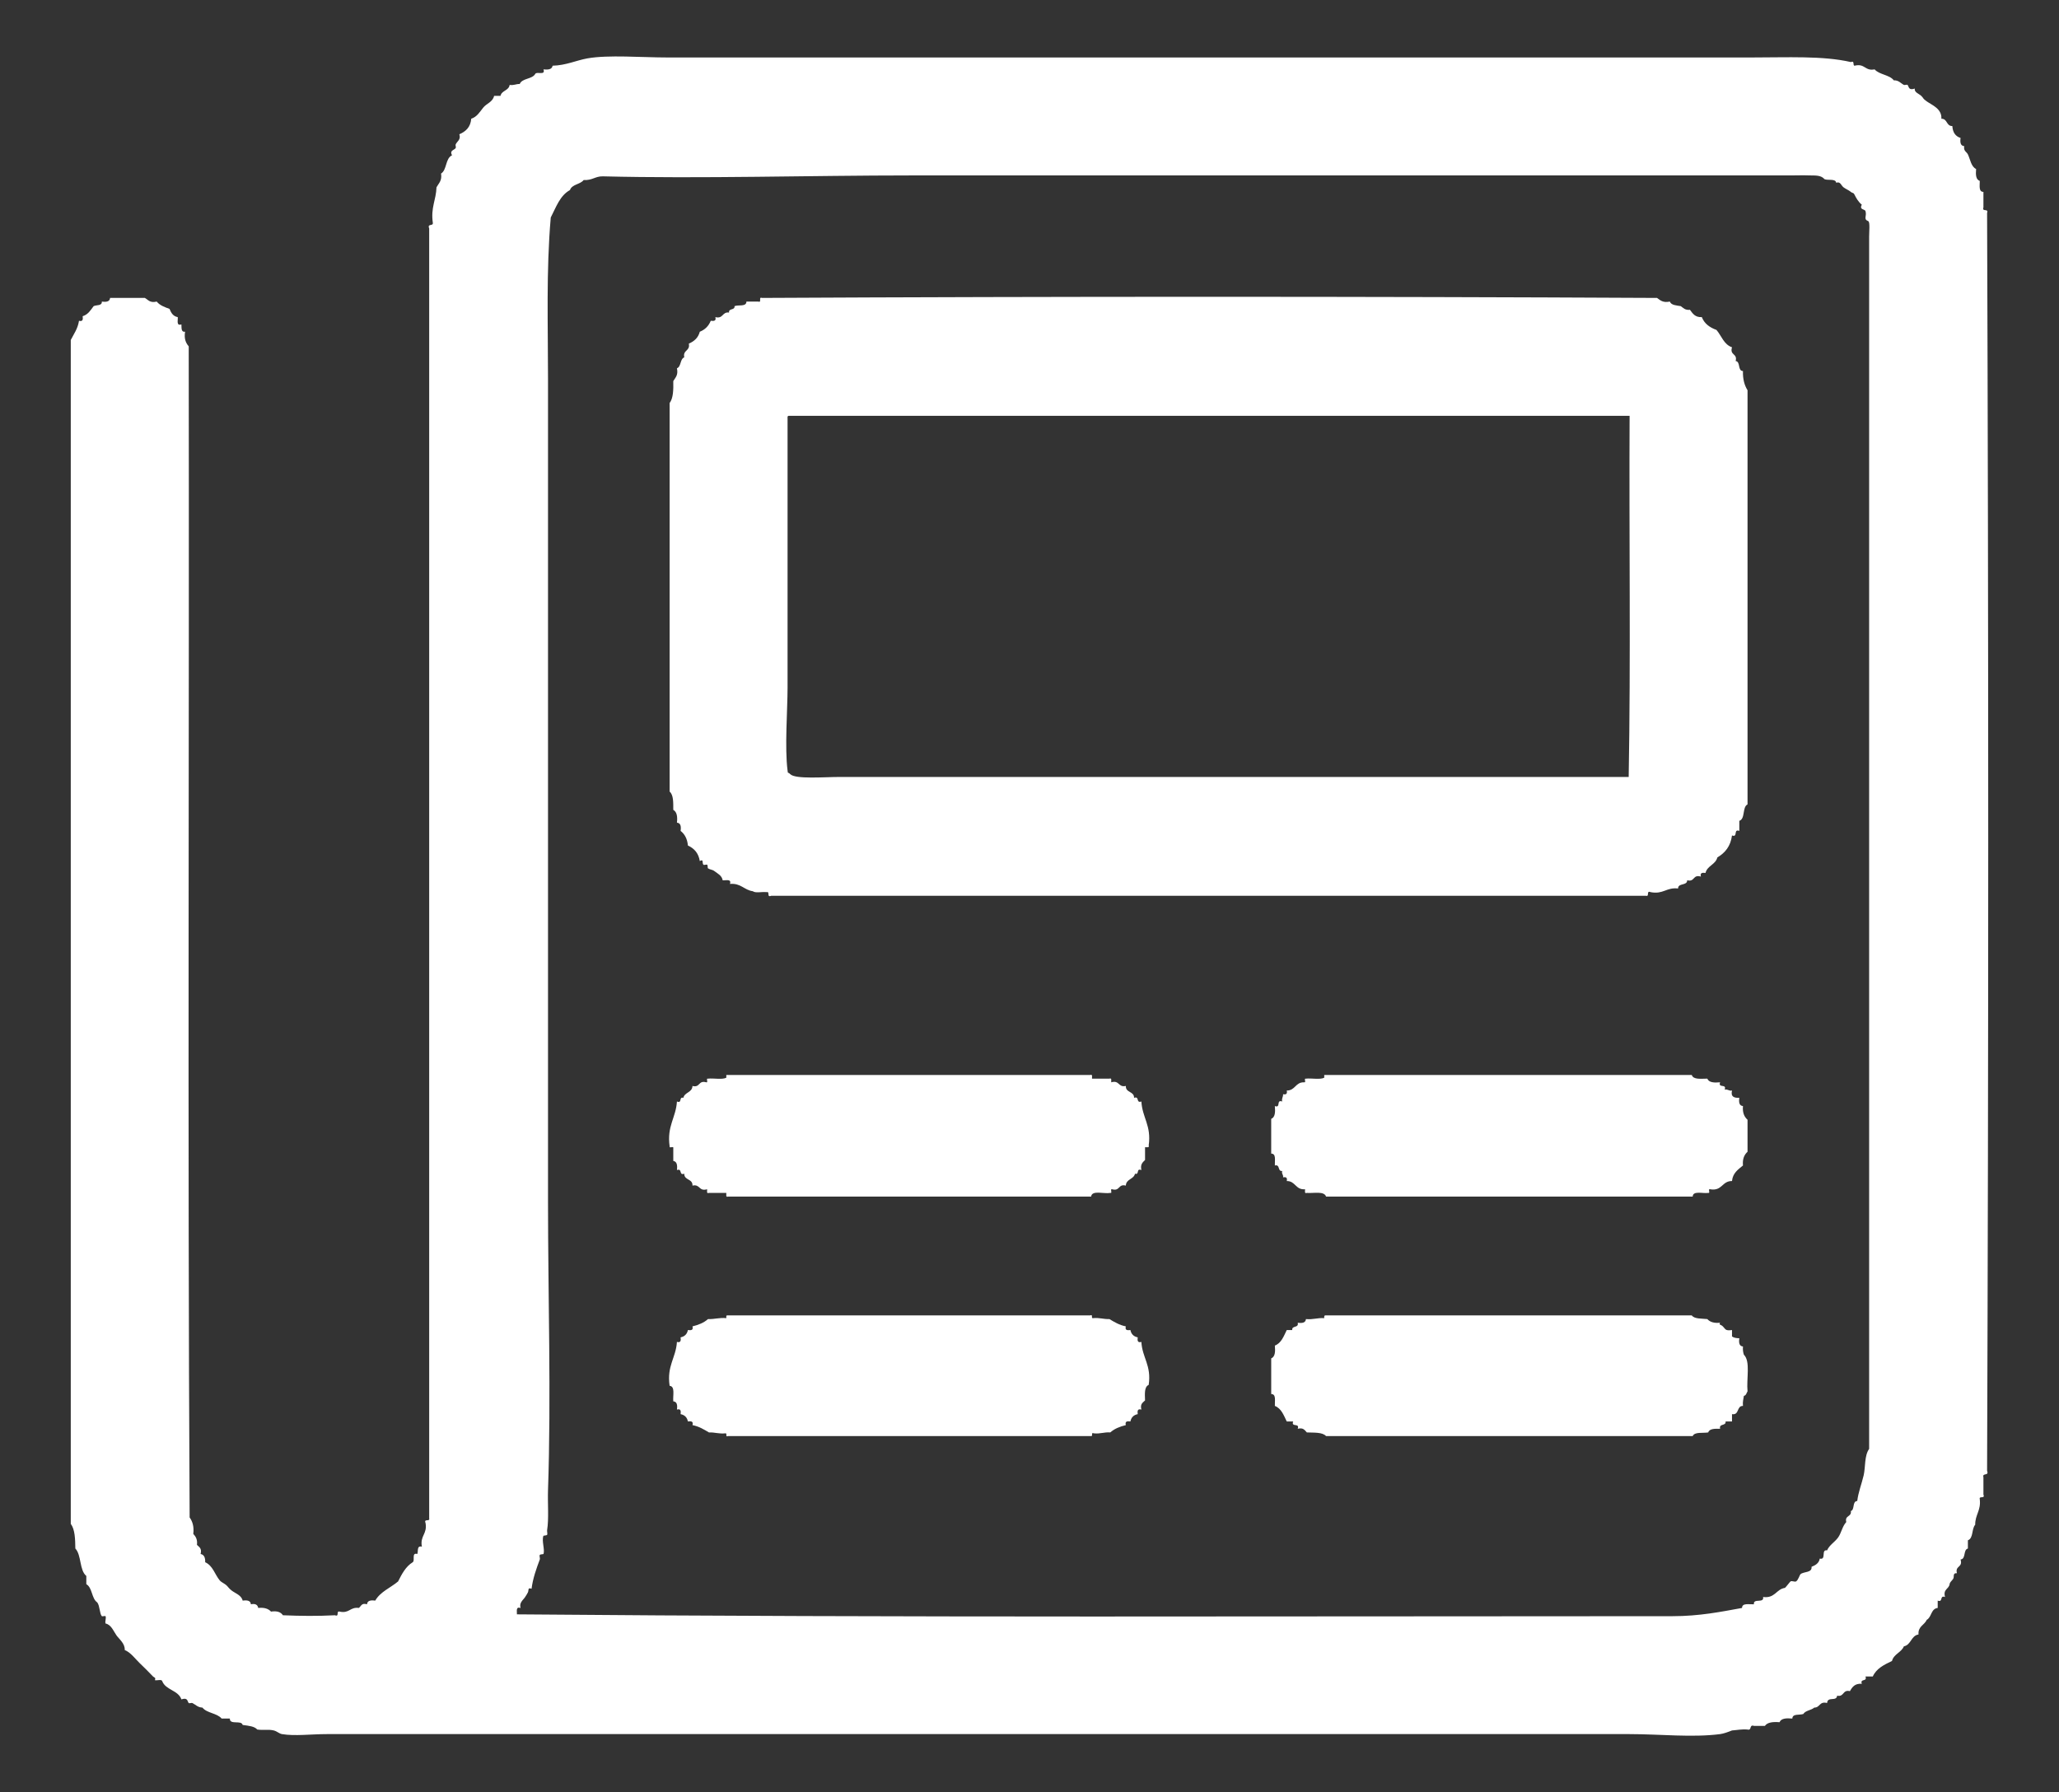
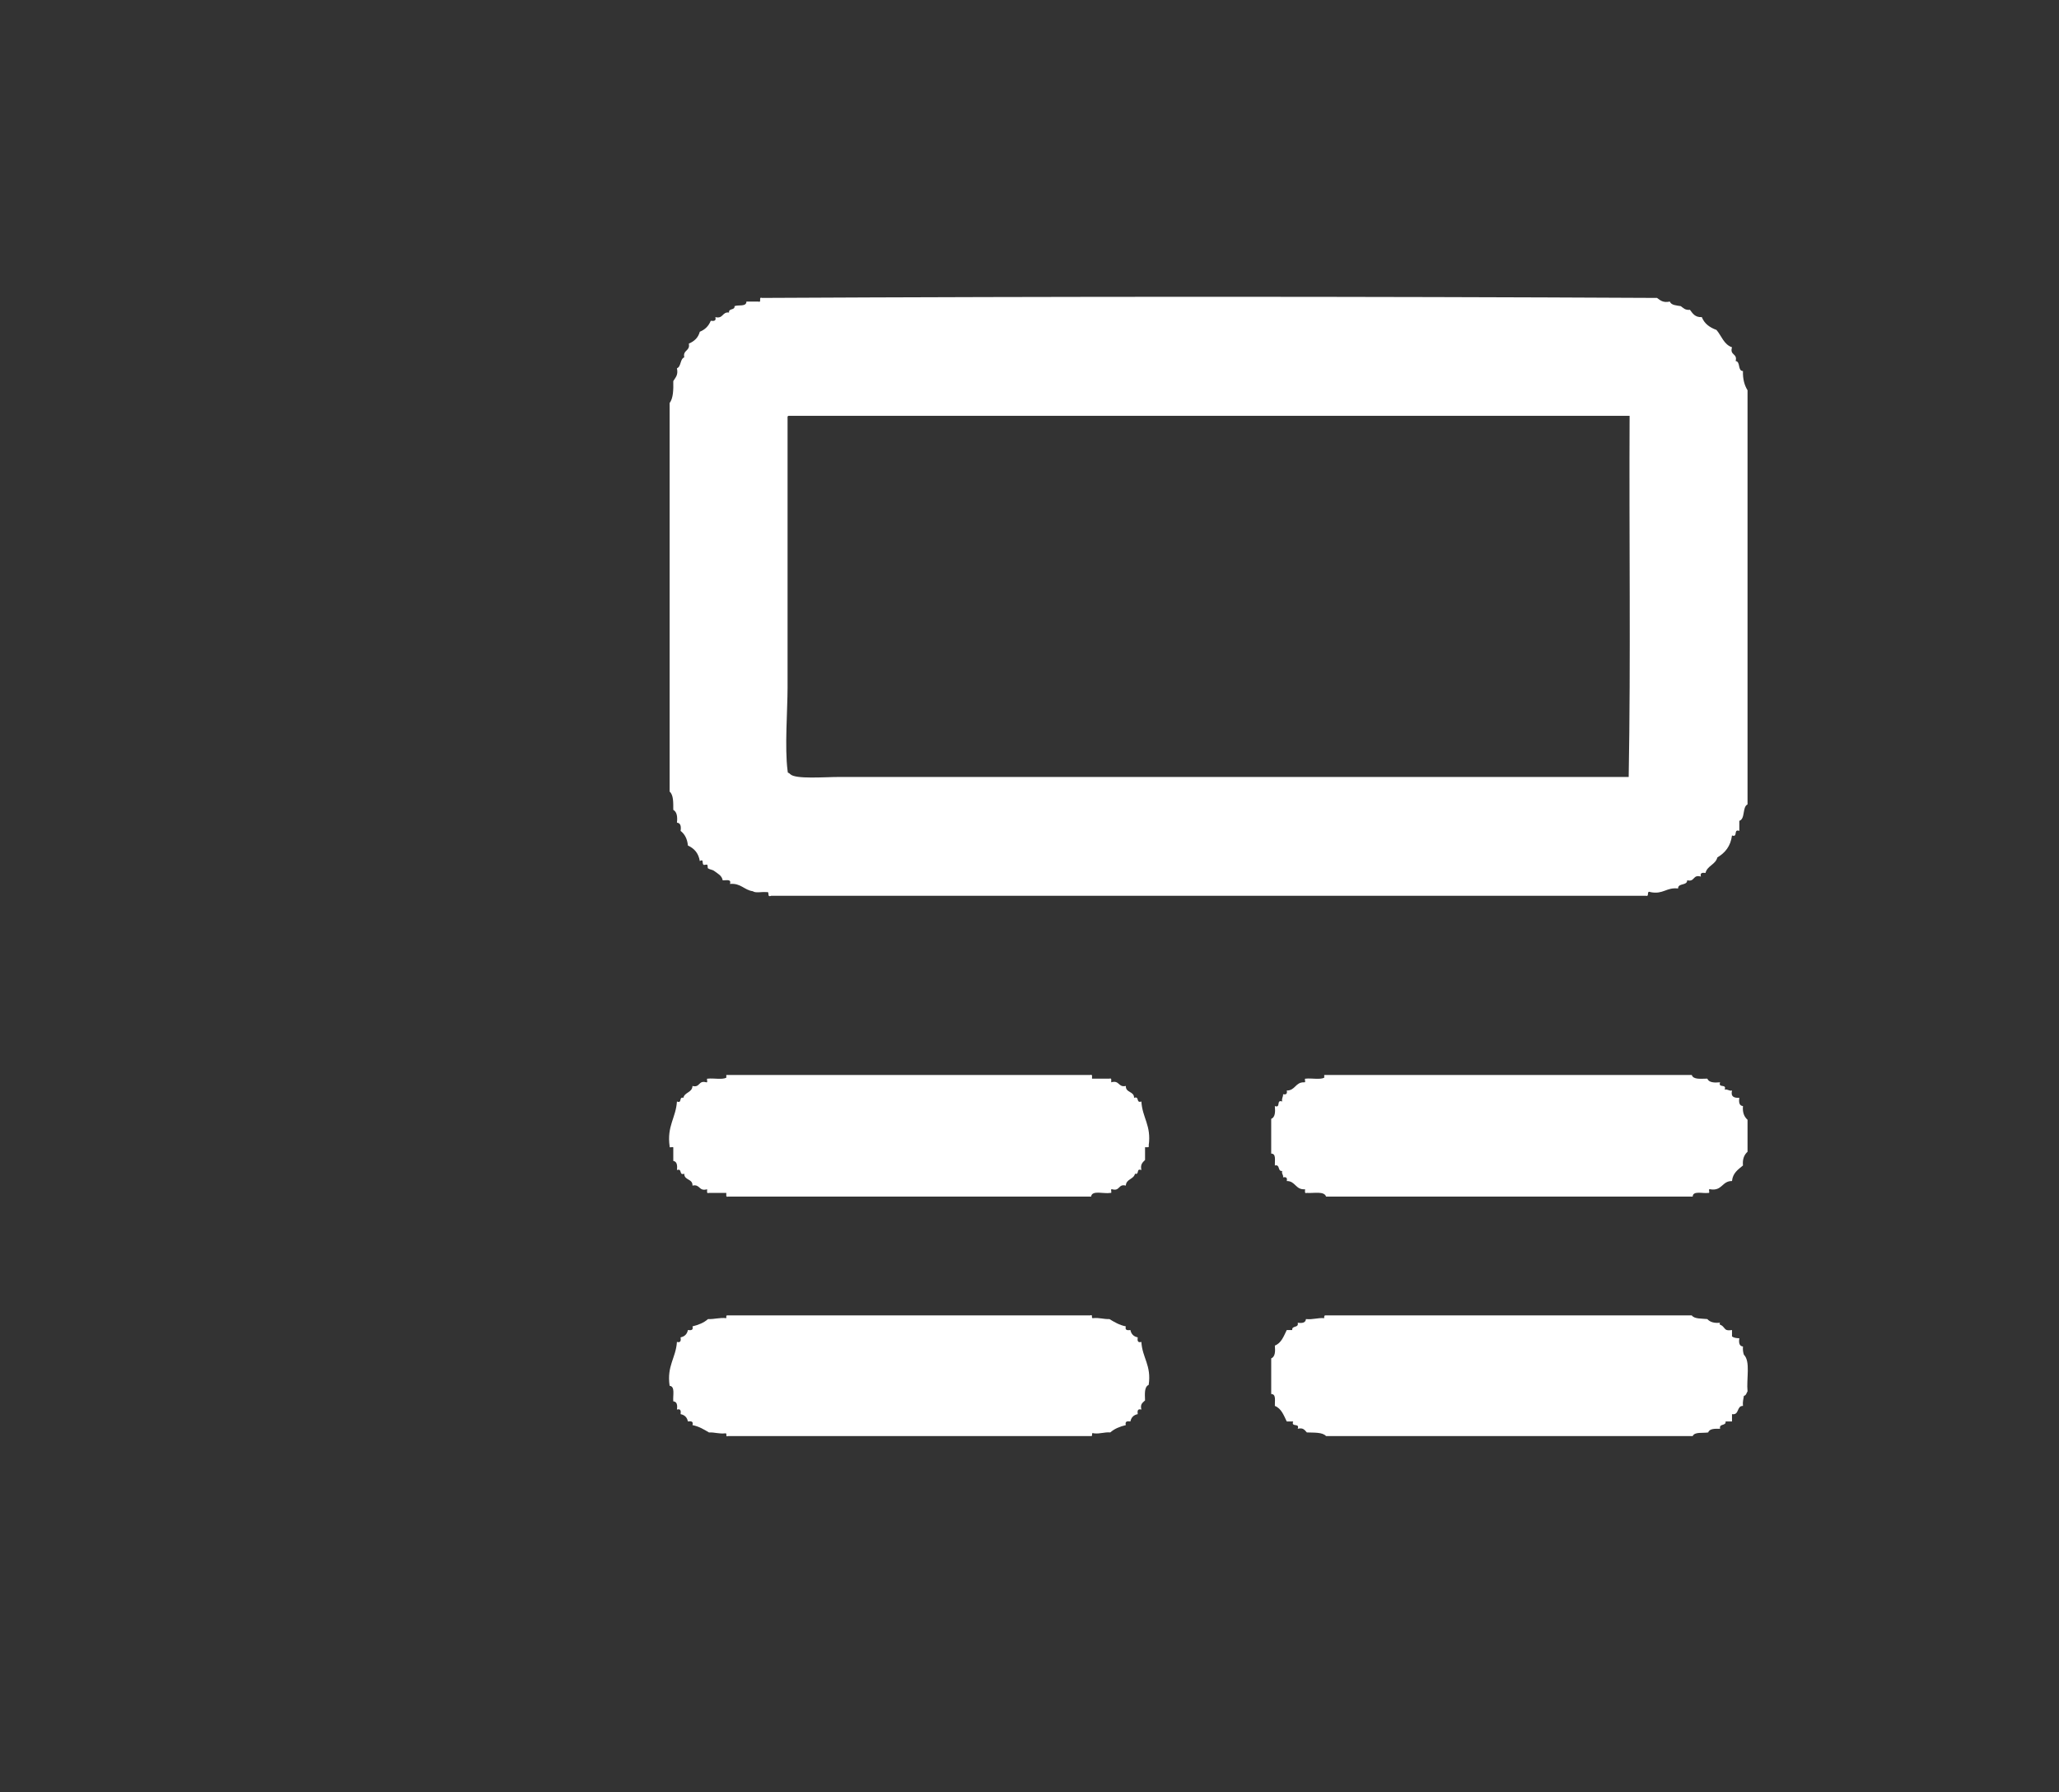
<svg xmlns="http://www.w3.org/2000/svg" version="1.1" id="Camada_1" x="0px" y="0px" width="540.5px" height="470.5px" viewBox="0 0 540.5 470.5" enable-background="new 0 0 540.5 470.5" xml:space="preserve">
  <rect x="0" y="0" width="540.5" height="470.5" fill="#333333" stroke="none" />
  <g>
-     <path fill-rule="evenodd" clip-rule="evenodd" fill="#FFFFFF" d="M485.861,16.293c1.086-0.447,0.418,0.863,0.959,0.96   c2.779-0.698,2.686,1.476,5.281,0.96c1.223,1.417,3.889,1.391,5.039,2.88c1.26-0.064,1.818,0.775,2.641,1.2   c0.199,0.103,0.807-0.154,0.959,0c0.381,0.379,0.17,1.544,1.92,0.96c-0.25,0.957,1.115,1.374,1.682,1.92   c0.785,0.758,0.217,0.563,1.439,1.44c1.352,0.97,4.01,1.922,3.84,4.56c1.633-0.033,1.246,1.954,2.881,1.92   c0.098,1.662,0.816,2.704,2.158,3.12c-0.17,1.212,0,2.08,0.961,2.16c-0.242,1.282,0.621,1.458,0.961,2.16   c0.648,1.351,0.822,3.178,2.158,3.84c-0.139,1.5-0.061,2.781,0.961,3.12c0.008,1.273-0.324,2.885,0.959,2.88c0,1.36,0,2.72,0,4.08   c-0.471,1.271,1.434,0.168,0.961,1.44c0.402,109.528,0.396,220.712,0,330.24c0.578,1.459-1.328,0.432-0.961,1.68   c0,1.521,0,3.041,0,4.561c0.514,1.232-1.221,0.219-0.959,1.201c0.357,2.996-1.225,4.054-1.199,6.718   c-0.967,1.035-0.443,3.559-1.92,4.08c0,0.721,0,1.439,0,2.16c-1.283,0.318-0.453,2.748-1.922,2.881   c0.658,2.178-1.492,1.547-0.959,3.6c-1.184-0.105-0.645,0.91-0.961,1.439c-0.328,0.553-0.893,0.869-0.959,1.439   c-0.188,1.332-1.77,1.271-1.199,3.361c-1.488-0.527-0.434,1.486-1.922,0.959c0,0.641,0,1.281,0,1.92   c-1.799,0.199-1.578,2.42-2.879,3.121c-0.6,1.4-2.324,1.676-2.16,3.84c-1.984,0.336-1.916,2.725-3.84,3.119   c-0.68,1.641-2.643,1.998-3.121,3.84c-2.053,0.988-4.111,1.969-5.039,4.08c-0.641,0-1.279,0-1.92,0   c0.527,1.488-1.488,0.434-0.961,1.92c-1.832-0.152-2.516,0.846-3.119,1.92c-1.984-0.463-1.461,1.58-3.359,1.201   c-0.203,1.635-2.496,0.074-2.641,1.92c-2.055-0.535-1.816,1.223-3.359,1.199c-0.801,0.721-2.305,0.736-2.881,1.68   c-1.012,0.35-2.867-0.146-2.879,1.201c-1.59-0.148-2.949-0.068-3.361,0.959c-1.736-0.137-3.191,0.01-3.84,0.961   c-0.959,0-1.92,0-2.879,0c-1.311-0.432-0.479,1.281-1.682,0.959c-1.568-0.129-2.73,0.148-4.078,0.24   c-1.088,0.434-2.229,0.844-3.121,0.961c-7.301,0.947-15.787,0-23.76,0c-113.738-0.006-227.568,0.004-342,0   c-4.085,0-8.4,0.566-11.76,0c-0.742-0.125-1.261-0.732-2.16-0.961c-1.332-0.338-2.83-0.012-4.32-0.24   c-0.762-0.842-2.077-0.967-3.84-1.199c-0.311-1.369-3.449,0.088-3.36-1.68c-0.72,0-1.44,0-2.16,0   c-1.193-1.447-3.883-1.398-5.04-2.881c-1.247-0.049-1.793-0.779-2.64-1.199c-0.2-0.1-0.808,0.152-0.96,0   c-0.379-0.379-0.168-1.545-1.92-0.961c-0.842-2.438-4.143-2.416-5.04-4.799c-0.179-0.541-1.346-0.094-1.92-0.24   c0.306-0.771-0.208-0.67-0.48-0.961c-1.136-1.217-2.414-2.445-3.6-3.6c-1.182-1.148-2.228-2.674-3.84-3.359   c0.109-1.682-1.419-2.811-2.16-3.84c-0.782-1.088-1.346-2.791-2.88-3.121c-0.174-0.641,0.239-1.432,0-1.92   c-0.066-0.135-0.846,0.115-0.96,0c-0.607-0.607-0.508-2.674-1.2-3.6c-1.531-1.029-1.254-3.865-2.88-4.801c0-0.719,0-1.439,0-2.16   c-1.845-1.514-1.245-5.475-2.88-7.199c-0.035-2.525-0.104-5.016-1.2-6.48c0-103.596,0-207.203,0-310.799   c0.81-1.59,1.844-2.957,2.16-5.04c1.005,0.285,1.075-0.365,0.96-1.2c1.415-0.425,2.087-1.592,2.88-2.64   c0.754-0.366,2.22-0.021,2.16-1.2c1.211,0.172,2.08,0,2.16-0.96c3.04,0,6.08,0,9.12,0c0.877,0.482,1.326,1.394,3.12,0.96   c0.782,0.979,2.065,1.455,3.36,1.92c0.416,1.025,0.928,1.952,2.16,2.16c0.088,0.872-0.439,2.359,0.96,1.92   c0.071,0.889-0.136,2.056,0.96,1.92c-0.302,1.902,0.231,2.969,0.96,3.84c0.159,102.405-0.319,205.431,0.24,307.44   c0.729,1.031,1.192,2.328,0.96,4.32c0.608,0.672,1.137,1.422,0.96,2.881c0.554,0.564,1.347,0.893,0.96,2.398   c0.939,0.182,1.245,0.996,1.2,2.16c2.041,0.928,2.504,3.189,3.84,4.801c0.34,0.41,1.233,0.807,1.68,1.199   c0.518,0.457,0.655,0.84,1.44,1.441c0.989,0.756,2.553,1.215,2.88,2.639c1.212-0.172,2.08,0,2.16,0.961   c1.201-0.242,1.78,0.139,1.92,0.959c1.604-0.164,2.677,0.203,3.36,0.961c1.598-0.238,2.589,0.131,3.12,0.959   c4.764,0.199,8.934,0.246,13.68,0c1.232,0.514,0.218-1.221,1.2-0.959c2.567,0.566,2.739-1.262,5.04-0.961   c0.637-0.402,0.671-1.408,2.16-0.959c0.08-0.961,0.948-1.133,2.16-0.961c1.333-2.348,4.006-3.354,6-5.039   c0.995-1.965,2.005-3.916,3.84-5.041c0.673-0.447-0.387-2.627,1.2-2.16c0.306-0.734-0.198-2.277,1.2-1.92   c-0.529-2.928,1.493-3.307,0.96-6.24c-0.512-1.232,1.222-0.217,0.96-1.199c0-112.877,0-225.763,0-338.64   c-0.556-1.356,1.065-0.535,0.96-1.44c-0.59-4.03,0.856-6.024,0.96-9.36c0.56-1.041,1.493-1.707,1.2-3.6   c1.57-0.99,1.11-4.01,2.88-4.8c-0.744-1.341,0.686-1.373,0.96-1.92c0.128-0.257-0.122-0.7,0-0.96c0.381-0.813,1.41-1.194,0.96-2.64   c1.68-0.72,2.937-1.863,3.12-4.08c1.509-0.491,2.229-1.771,3.12-2.88c0.869-1.131,2.524-1.476,2.88-3.12c0.56,0,1.12,0,1.68,0   c0.303-1.457,2.182-1.337,2.4-2.88c1.137,0.177,1.65-0.27,2.64-0.24c0.67-1.569,3.269-1.211,4.08-2.64   c0.377-0.743,2.767,0.526,2.16-1.2c1.266,0.146,2.245,0.005,2.4-0.96c3.518-0.087,6.174-1.391,9.12-1.92   c5.461-0.982,14.242-0.24,21.12-0.24c94.382,0,189.333,0,284.399,0C469.251,15.093,478.513,14.598,485.861,16.293z M439.06,424.293   c7.025,0,12.701-1.15,18.24-2.16c-0.008-1.367,1.816-0.902,3.121-0.959c-0.266-1.705,2.742-0.139,2.398-1.92   c3.145,0.422,3.404-2.037,5.762-2.4c0.355-0.334,1.303-1.596,1.439-1.68c0.391-0.244,1.045,0.186,1.439,0   c0.561-0.264,0.955-1.723,1.201-1.92c0.875-0.713,3.068-0.32,2.879-1.92c1.025-0.416,1.953-0.928,2.16-2.16   c1.807,0.447,0.25-2.471,1.92-2.16c0.602-1.406,1.984-2.129,2.881-3.359c0.881-1.213,1.09-2.92,2.158-4.08   c-0.457-1.818,1.445-1.277,1.201-2.881c1.088-0.353,0.307-2.572,1.68-2.64c0.27-2.287,1.125-4.367,1.68-6.719   c0.512-2.168,0.154-5.152,1.439-6.961c0-105.313,0-212.823,0-318.24c0-1.287,0.273-3.875-0.238-4.08   c-1.363-0.545-0.297-1.305-0.721-2.64c-0.182-0.57-1.701-0.288-0.961-1.68c-0.922-0.734-1.516-1.813-1.92-2.64   c-0.305-0.628-0.441-0.283-0.959-0.72c-0.516-0.435-1.381-0.782-1.92-1.2c-0.662-0.512-0.799-1.601-1.92-1.2   c-0.186-1.175-2.199-0.521-3.121-0.96c-0.865-1.123-2.734-0.916-3.84-0.96c-1.711-0.068-3.387,0-5.039,0   c-76.885,0-153.924,0-230.64,0c-26.732,0-55.385,0.882-81.12,0.24c-2.01-0.05-2.798,1.12-5.04,0.96   c-0.891,1.189-3.069,1.091-3.6,2.64c-2.634,1.445-3.649,4.511-5.04,7.2c-1.218,14.009-0.72,28.19-0.72,42.48   c0,72.163,0,143.609,0,216c0,24.456,0.849,51.054,0,75.601c-0.125,3.6,0.256,7.468-0.24,10.558c-0.049,0.311,0.152,0.936,0,1.201   c-0.103,0.18-0.945,0.199-0.96,0.24c-0.523,1.395,0.434,3.643,0,4.799c-0.025,0.068-0.855,0.057-0.96,0.24   c-0.171,0.301,0.122,0.873,0,1.201c-0.881,2.365-1.813,4.908-2.16,7.68c-1.082-0.396-0.679,0.373-0.96,0.959   c-0.23,0.482-0.456,0.764-0.72,1.201c-0.439,0.725-1.644,1.473-1.2,2.879c-1.289-0.408-0.933,0.828-0.96,1.68   C235.201,424.691,338.695,424.293,439.06,424.293z" />
    <path fill-rule="evenodd" clip-rule="evenodd" fill="#FFFFFF" d="M434.98,78.213c0.838,0.602,1.541,1.339,3.361,0.96   c0.379,0.979,1.721,0.998,2.879,1.2c0.654,0.467,1.139,1.102,2.4,0.96c0.717,0.963,1.344,2.017,3.119,1.92   c0.672,1.729,2.078,2.723,3.842,3.36c1.33,1.549,1.934,3.825,4.08,4.56c-0.658,2.177,1.492,1.547,0.959,3.6   c1.338,0.182,0.457,2.583,1.92,2.64c-0.068,2.148,0.402,3.759,1.199,5.04c0,36.24,0,72.479,0,108.72   c-1.434,0.725-0.537,3.783-2.158,4.32c0,0.88,0,1.76,0,2.64c-1.637-0.596-0.285,1.796-1.92,1.2   c-0.369,2.833-1.822,4.578-3.842,5.76c-0.484,1.914-2.646,2.152-3.119,4.08c-0.834-0.114-1.484-0.045-1.199,0.96   c-2.178-0.657-1.549,1.493-3.602,0.96c-0.004,1.515-2.406,0.634-2.398,2.16c-3.084-0.363-3.84,1.601-7.201,0.96   c-1.232-0.512-0.217,1.223-1.199,0.96c-76.561,0-153.121,0-229.68,0c-1.232,0.513-0.218-1.222-1.2-0.96   c-1.125-0.155-2.874,0.314-3.6-0.24c-2.314-0.326-3.115-2.165-6-1.92c0.439-1.399-1.048-0.871-1.92-0.96   c-0.185-1.233-1.335-1.772-2.16-2.399c-0.583-0.444-1.083-0.348-1.68-0.721c-0.164-0.102-0.017-0.84-0.24-0.96   c-0.215-0.116-0.78,0.157-0.96,0c-0.442-0.386,0.158-1.624-0.96-0.96c-0.326-2.074-1.469-3.332-3.12-4.08   c-0.164-1.756-0.841-2.999-1.92-3.84c0.172-1.212,0-2.08-0.96-2.16c0.188-1.627-0.03-2.85-0.96-3.36   c-0.003-1.917,0.075-3.915-0.96-4.8c0-34,0-68,0-102c0.958-1.282,1.011-3.469,0.96-5.76c0.521-0.918,1.356-1.523,0.96-3.36   c1.151-0.449,0.769-2.431,1.92-2.88c-0.412-2.012,1.606-1.594,1.2-3.6c1.4-0.6,2.466-1.534,2.88-3.12   c1.372-0.548,2.332-1.508,2.88-2.88c0.835,0.115,1.485,0.045,1.2-0.96c2.125,0.525,1.753-1.447,3.6-1.2   c-0.158-1.198,1.558-0.521,1.44-1.68c1.024-0.416,3.114,0.234,3.12-1.2c1.04,0,2.08,0,3.12,0c1.013,0.373-0.052-1.333,0.96-0.96   C277.795,77.814,357.208,77.816,434.98,78.213z M206.741,109.894c0,23.209,0,47.019,0,70.56c0,5.859-0.784,15.869,0,21.84   c0.128,0.977-0.018,0.228,0.72,0.96c1.375,1.364,8.917,0.72,12.96,0.72c68.792,0,139.842,0,207.119,0   c0.559-31.121,0.08-63.279,0.24-94.8c-73.598,0-147.201,0-220.8,0C206.701,109.214,206.72,109.553,206.741,109.894z" />
    <path fill-rule="evenodd" clip-rule="evenodd" fill="#FFFFFF" d="M286.66,283.173c1.521,0,3.041,0,4.561,0   c0.723-0.241,0.426,0.534,0.48,0.96c2.238-0.639,1.777,1.422,3.84,0.96c-0.088,1.847,2.188,1.333,2.16,3.12   c1.488-0.527,0.432,1.487,1.92,0.96c0.23,4.25,2.658,6.301,1.919,11.52c0.242,0.723-0.535,0.426-0.958,0.48c0,1.12,0,2.24,0,3.36   c-0.6,0.601-1.301,1.101-0.961,2.64c-1.457-0.577-0.432,1.328-1.68,0.96c-0.33,1.509-2.33,1.351-2.4,3.12   c-2.049-0.529-1.486,1.553-3.6,0.96c-0.652-0.172,0.172,1.132-0.48,0.96c-1.688,0.313-4.813-0.812-5.039,0.96   c-31.761,0-63.521,0-95.281,0c-0.722,0.242-0.425-0.534-0.48-0.96c-1.52,0-3.04,0-4.56,0c-0.722,0.242-0.425-0.535-0.48-0.96   c-2.239,0.639-1.778-1.422-3.84-0.96c0.087-1.847-2.188-1.333-2.16-3.12c-1.488,0.527-0.432-1.487-1.92-0.96   c0.146-1.267,0.004-2.245-0.96-2.4c0-1.119,0-2.239,0-3.359c0.171-0.652-1.132,0.172-0.96-0.48   c-0.753-5.313,1.646-7.474,1.92-11.76c1.458,0.577,0.432-1.328,1.68-0.96c0.331-1.509,2.33-1.351,2.4-3.12   c2.049,0.529,1.487-1.553,3.6-0.96c0.651,0.172-0.172-1.132,0.48-0.96c1.522-0.157,3.676,0.316,4.8-0.24c0-0.239,0-0.479,0-0.72   c31.84,0,63.679,0,95.521,0C286.902,281.971,286.605,282.749,286.66,283.173z" />
    <path fill-rule="evenodd" clip-rule="evenodd" fill="#FFFFFF" d="M454.661,286.293c-0.4,1.68,0.596,1.963,1.92,1.92   c-0.172,1.212,0,2.08,0.959,2.16c-0.162,1.762,0.359,2.841,1.199,3.6c0,2.8,0,5.601,0,8.4c-0.84,0.759-1.361,1.838-1.199,3.6   c-1.266,1.055-2.678,1.962-2.879,4.08c-2.67-0.029-2.557,2.726-5.762,2.16c-0.65-0.172,0.172,1.132-0.479,0.96   c-1.471,0.21-4.016-0.654-4.08,0.96c-32.08,0-64.162,0-96.24,0c-0.496-1.505-3.178-0.823-5.041-0.96   c-0.721,0.242-0.424-0.535-0.479-0.96c-2.527,0.206-2.469-2.172-4.801-2.16c0.186-0.826-0.133-1.146-0.961-0.96   c0.119-0.758-0.432-0.848-0.238-1.68c-1.275,0.153-0.455-1.786-1.922-1.44c-0.057-1.303,0.408-3.128-0.959-3.12   c0-3.04,0-6.08,0-9.12c1.029-0.411,1.107-1.771,0.959-3.359c1.637,0.596,0.285-1.796,1.922-1.2   c-0.186-0.904,0.291-1.147,0.238-1.92c0.828,0.187,1.146-0.134,0.961-0.96c2.264,0.024,2.252-2.228,4.561-2.16   c0.65,0.172-0.172-1.132,0.479-0.96c1.523-0.157,3.678,0.316,4.801-0.24c0-0.239,0-0.479,0-0.72c32.16,0,64.32,0,96.48,0   c0.406,1.274,2.395,0.966,4.08,0.96c0.41,1.028,1.771,1.108,3.359,0.96c-0.596,1.636,1.797,0.284,1.199,1.92   C453.63,285.883,453.771,286.463,454.661,286.293z" />
    <path fill-rule="evenodd" clip-rule="evenodd" fill="#FFFFFF" d="M190.661,345.575c-0.044-0.205,0.094-0.227,0.24-0.24   c31.76,0,63.521,0,95.28,0c0.854-0.373,0.145,0.814,0.719,0.719c1.703-0.182,2.742,0.299,4.32,0.24   c1.307,0.775,2.588,1.572,4.32,1.92c-0.285,1.006,0.365,1.076,1.199,0.961c0.215,1.066,0.854,1.707,1.92,1.92   c-0.113,0.834-0.043,1.484,0.961,1.199c0.225,4.176,2.679,6.121,1.919,11.281c-1.181,0.498-1.011,2.346-0.958,4.08   c-0.555,0.564-1.348,0.893-0.961,2.398c-1.004-0.283-1.074,0.365-0.961,1.201c-1.066,0.213-1.705,0.854-1.92,1.92   c-0.834-0.115-1.484-0.045-1.199,0.959c-1.609,0.391-3.029,0.971-4.08,1.92c-1.643-0.123-2.613,0.426-4.32,0.24   c-0.854-0.373-0.145,0.816-0.719,0.721c-31.761,0-63.521,0-95.281,0c-0.853,0.373-0.145-0.816-0.72-0.721   c-1.703,0.184-2.742-0.297-4.32-0.24c-1.306-0.773-2.588-1.572-4.32-1.92c0.285-1.004-0.365-1.074-1.2-0.959   c-0.213-1.066-0.854-1.707-1.92-1.92c0.115-0.836,0.045-1.484-0.96-1.201c0.172-1.211,0-2.08-0.96-2.16   c-0.155-1.525,0.558-3.918-0.96-4.08c-0.773-5.252,1.649-7.311,1.92-11.52c1.005,0.285,1.075-0.365,0.96-1.199   c1.066-0.213,1.707-0.854,1.92-1.92c0.835,0.115,1.485,0.045,1.2-0.961c1.61-0.391,3.029-0.971,4.08-1.92   c1.751,0.072,2.935-0.424,4.8-0.24C190.661,345.893,190.661,345.733,190.661,345.575z" />
    <path fill-rule="evenodd" clip-rule="evenodd" fill="#FFFFFF" d="M454.661,349.174c0,0.559,0,1.119,0,1.68   c0.443,0.355,1.139,0.459,1.92,0.48c-0.172,1.211,0,2.08,0.959,2.16c-0.074,0.873,0.039,1.561,0.24,2.16   c1.789,1.73,0.629,6.41,0.959,9.6c-0.279,0.439-0.35,1.09-0.959,1.199c-0.119,0.842-0.357,1.563-0.24,2.641   c-1.73-0.051-0.885,2.475-2.879,2.16c0,0.639,0,1.279,0,1.92c-0.561,0-1.121,0-1.682,0c0.154,1.273-1.785,0.453-1.439,1.92   c-1.379-0.02-2.789-0.07-3.119,0.959c-1.439,0.242-3.574-0.213-4.08,0.961c-32.08,0-64.162,0-96.24,0   c-0.945-1.055-3.123-0.877-5.041-0.961c-0.564-0.553-0.893-1.346-2.4-0.959c0.598-1.637-1.795-0.285-1.199-1.92   c-0.561,0-1.119,0-1.68,0c-0.793-1.607-1.396-3.404-3.121-4.08c-0.057-1.303,0.408-3.129-0.959-3.121c0-3.119,0-6.24,0-9.359   c1.029-0.412,1.107-1.771,0.959-3.359c1.725-0.678,2.328-2.473,3.121-4.08c0.48,0,0.959,0,1.439,0   c-0.152-1.273,1.787-0.455,1.439-1.92c1.213,0.172,2.08,0,2.16-0.961c1.865,0.186,2.992-0.367,4.801-0.24   c-0.021-0.34-0.039-0.68,0.24-0.719c32.08,0,64.16,0,96.24,0c0.717,0.963,2.564,0.795,4.08,0.959   c0.682,0.758,1.754,1.125,3.359,0.961c-0.402,0.605,0.182,0.426,0.721,0.959C453.005,348.954,452.841,349.42,454.661,349.174z" />
  </g>
</svg>